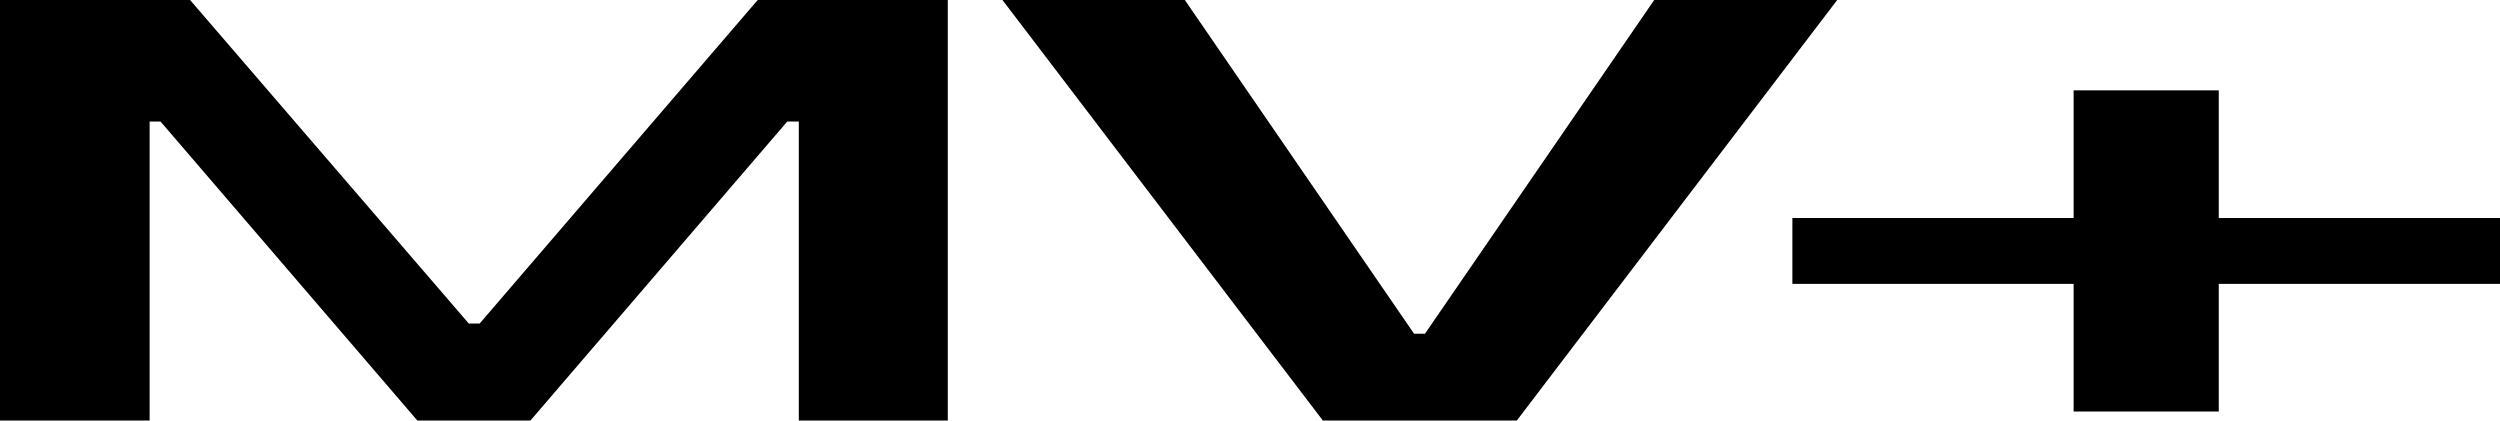
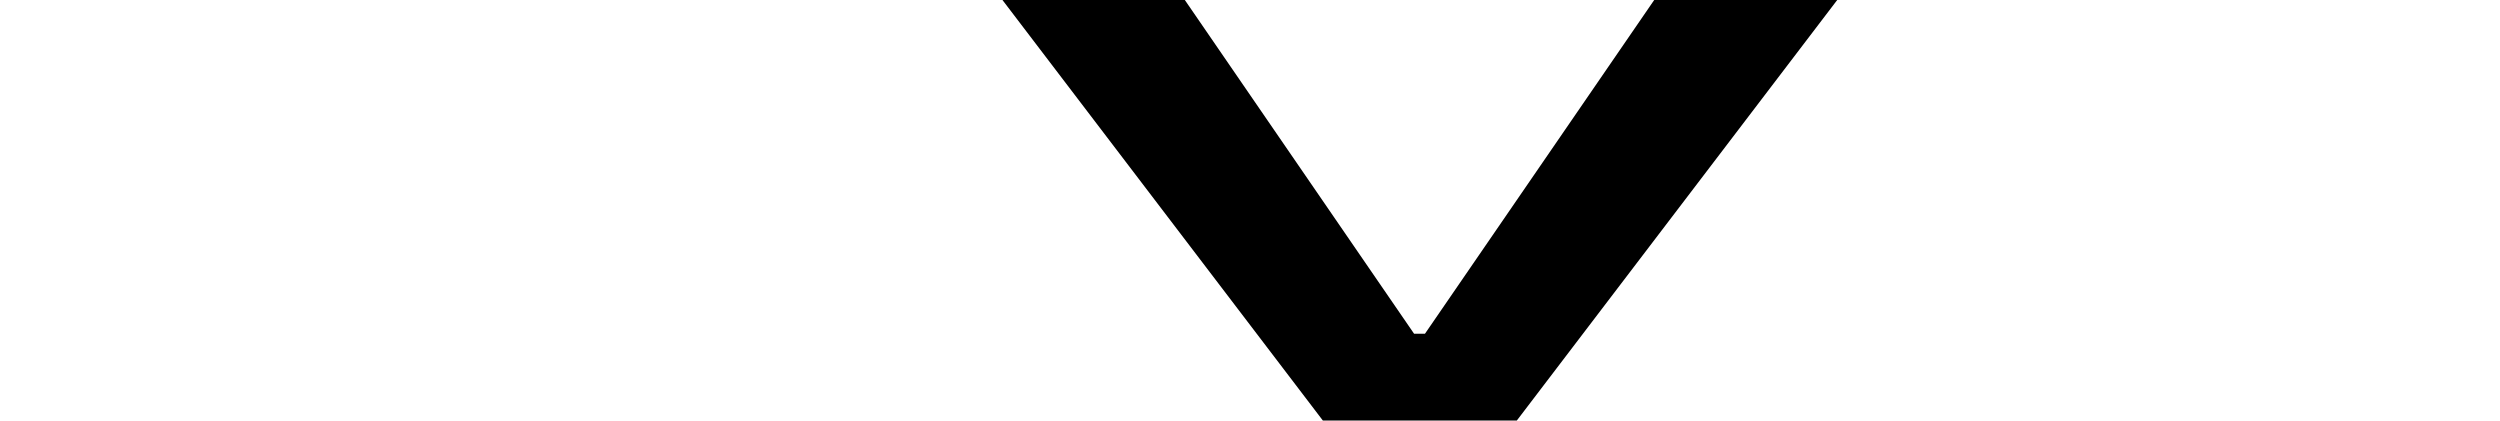
<svg xmlns="http://www.w3.org/2000/svg" width="107" height="18" viewBox="0 0 107 18" fill="none">
-   <path d="M0 18H6.404V5.202H6.871L17.864 18H22.701L33.694 5.202H34.189V18H40.565V0H32.43L20.53 13.846H20.063L8.135 0H0V18Z" fill="black" />
  <path d="M56.619 18H64.919L78.633 0H70.8L60.989 14.283H60.522L50.711 0H42.905L56.619 18Z" fill="black" />
-   <path d="M76.714 12.15H88.751V17.613H94.963V12.15H107V9.331H94.963V3.867H88.751V9.331H76.714V12.15Z" fill="black" />
</svg>